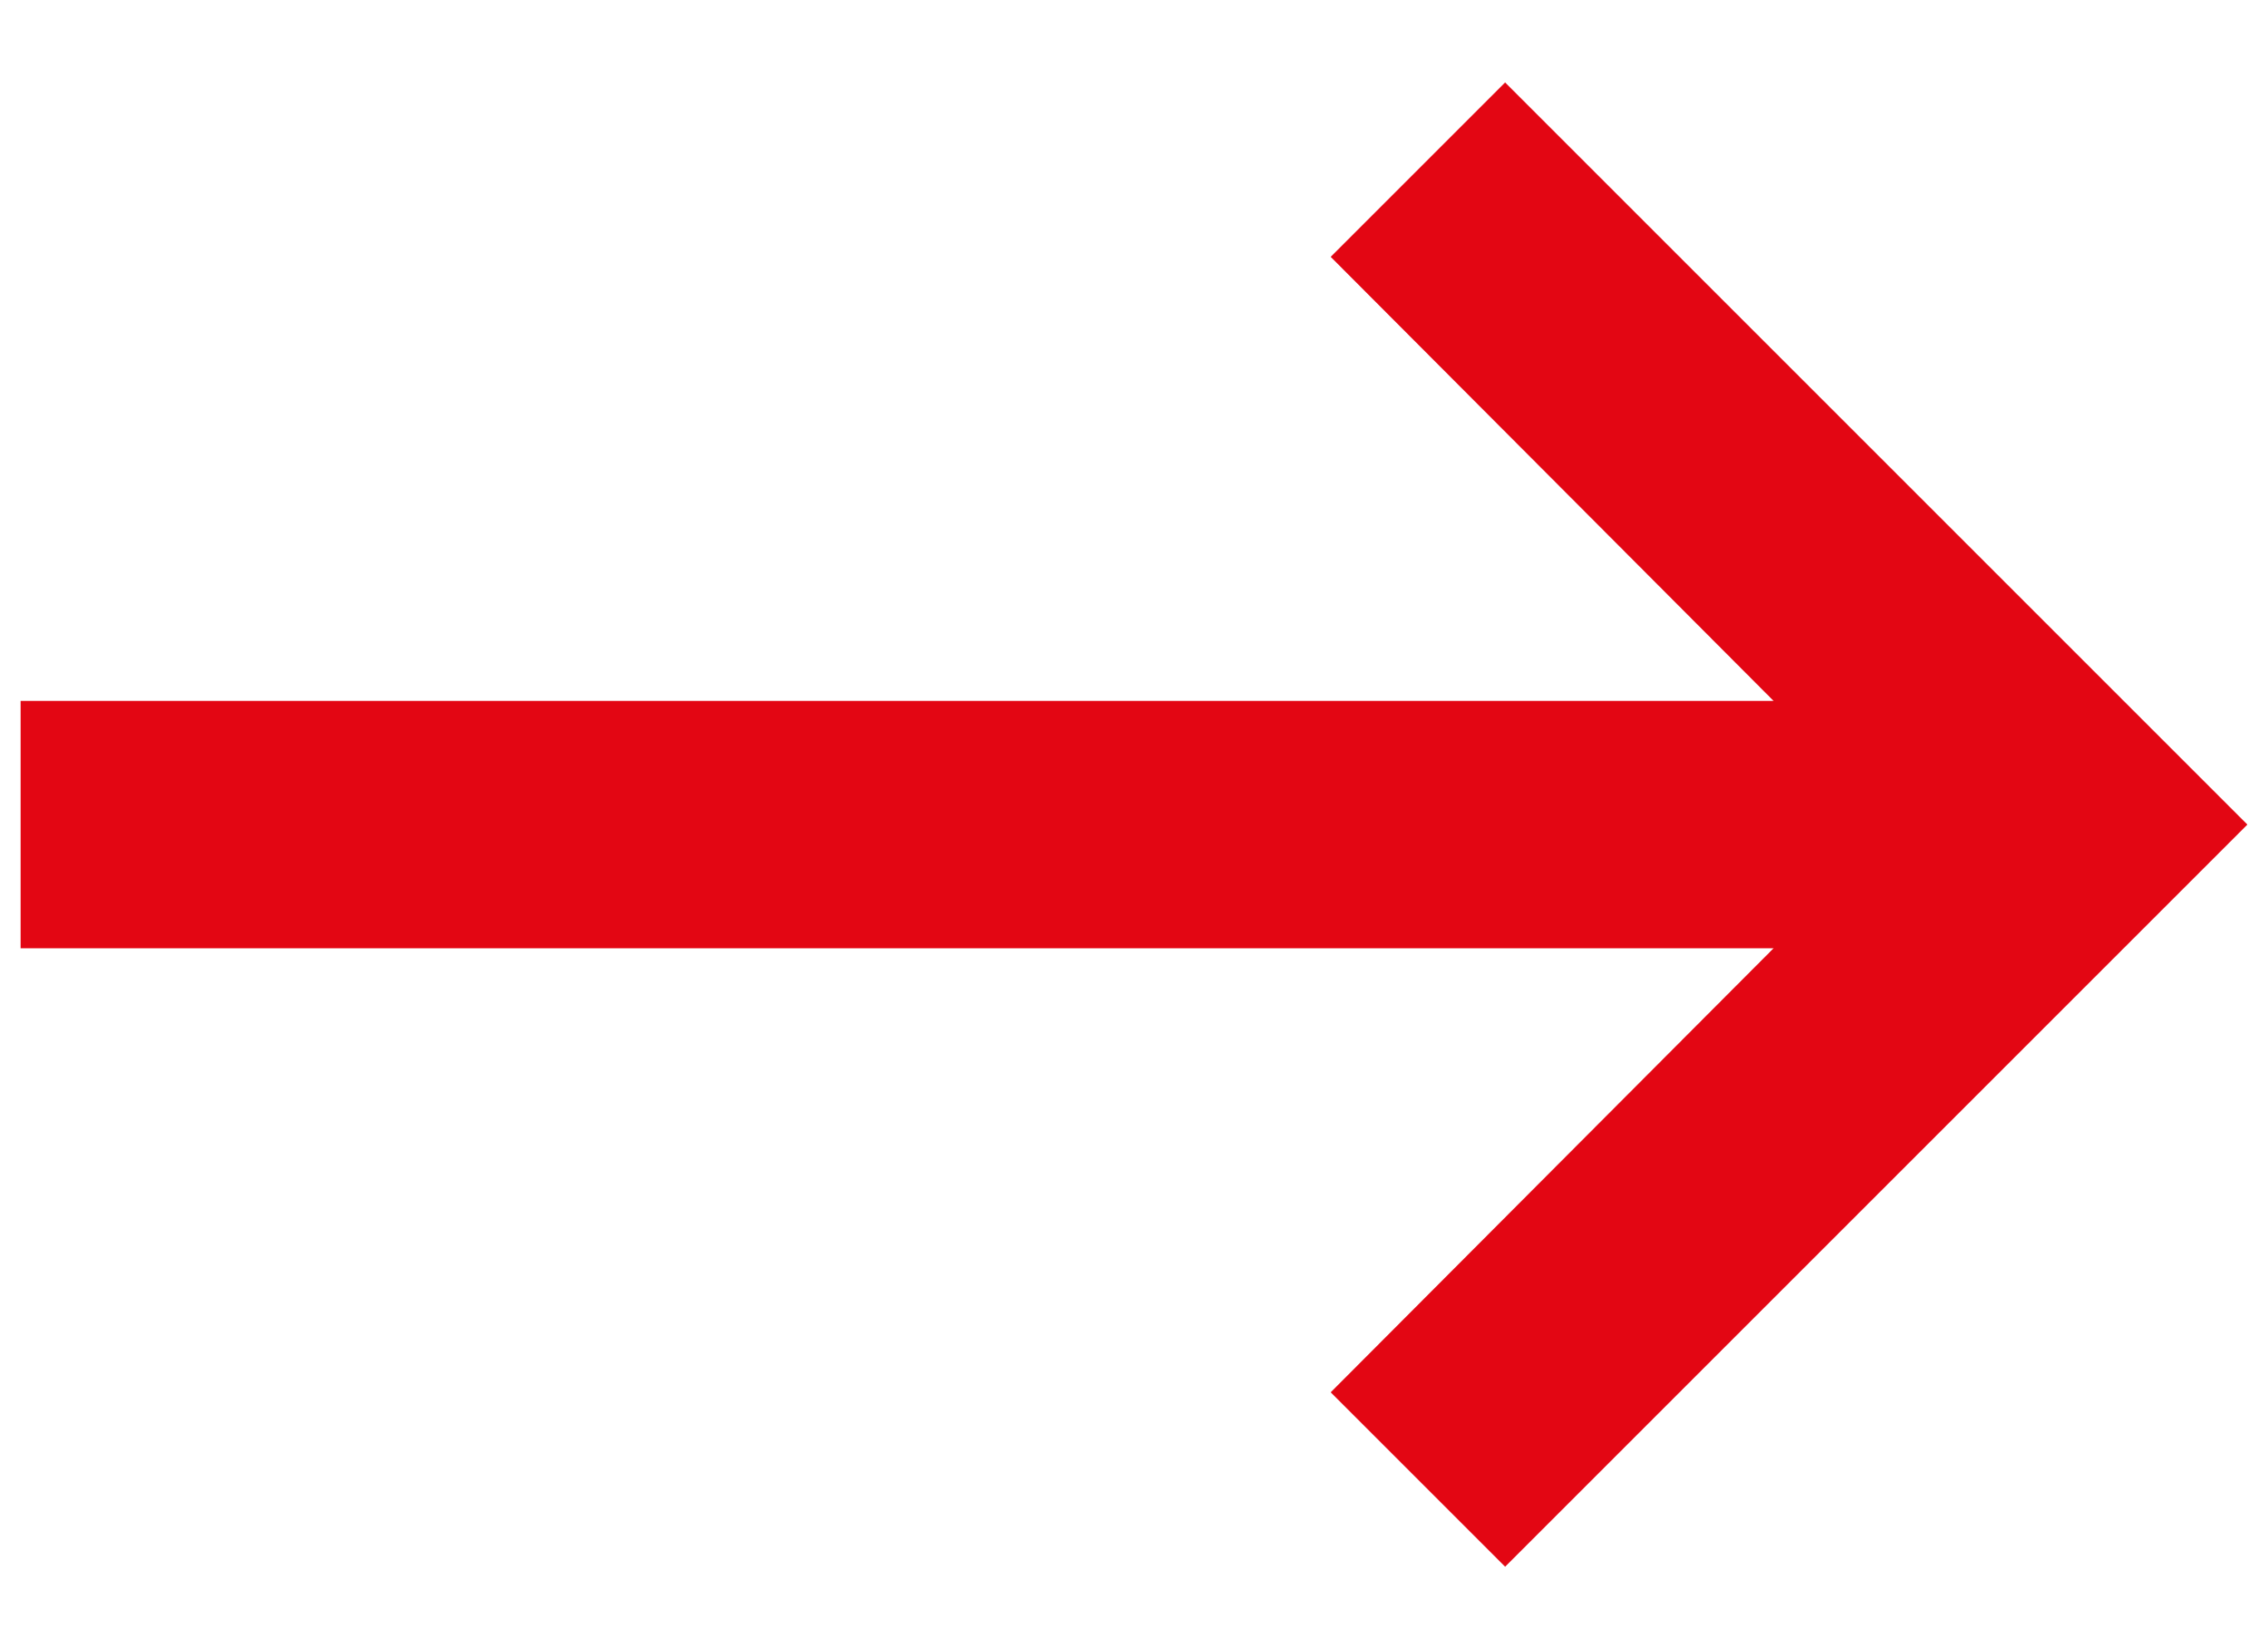
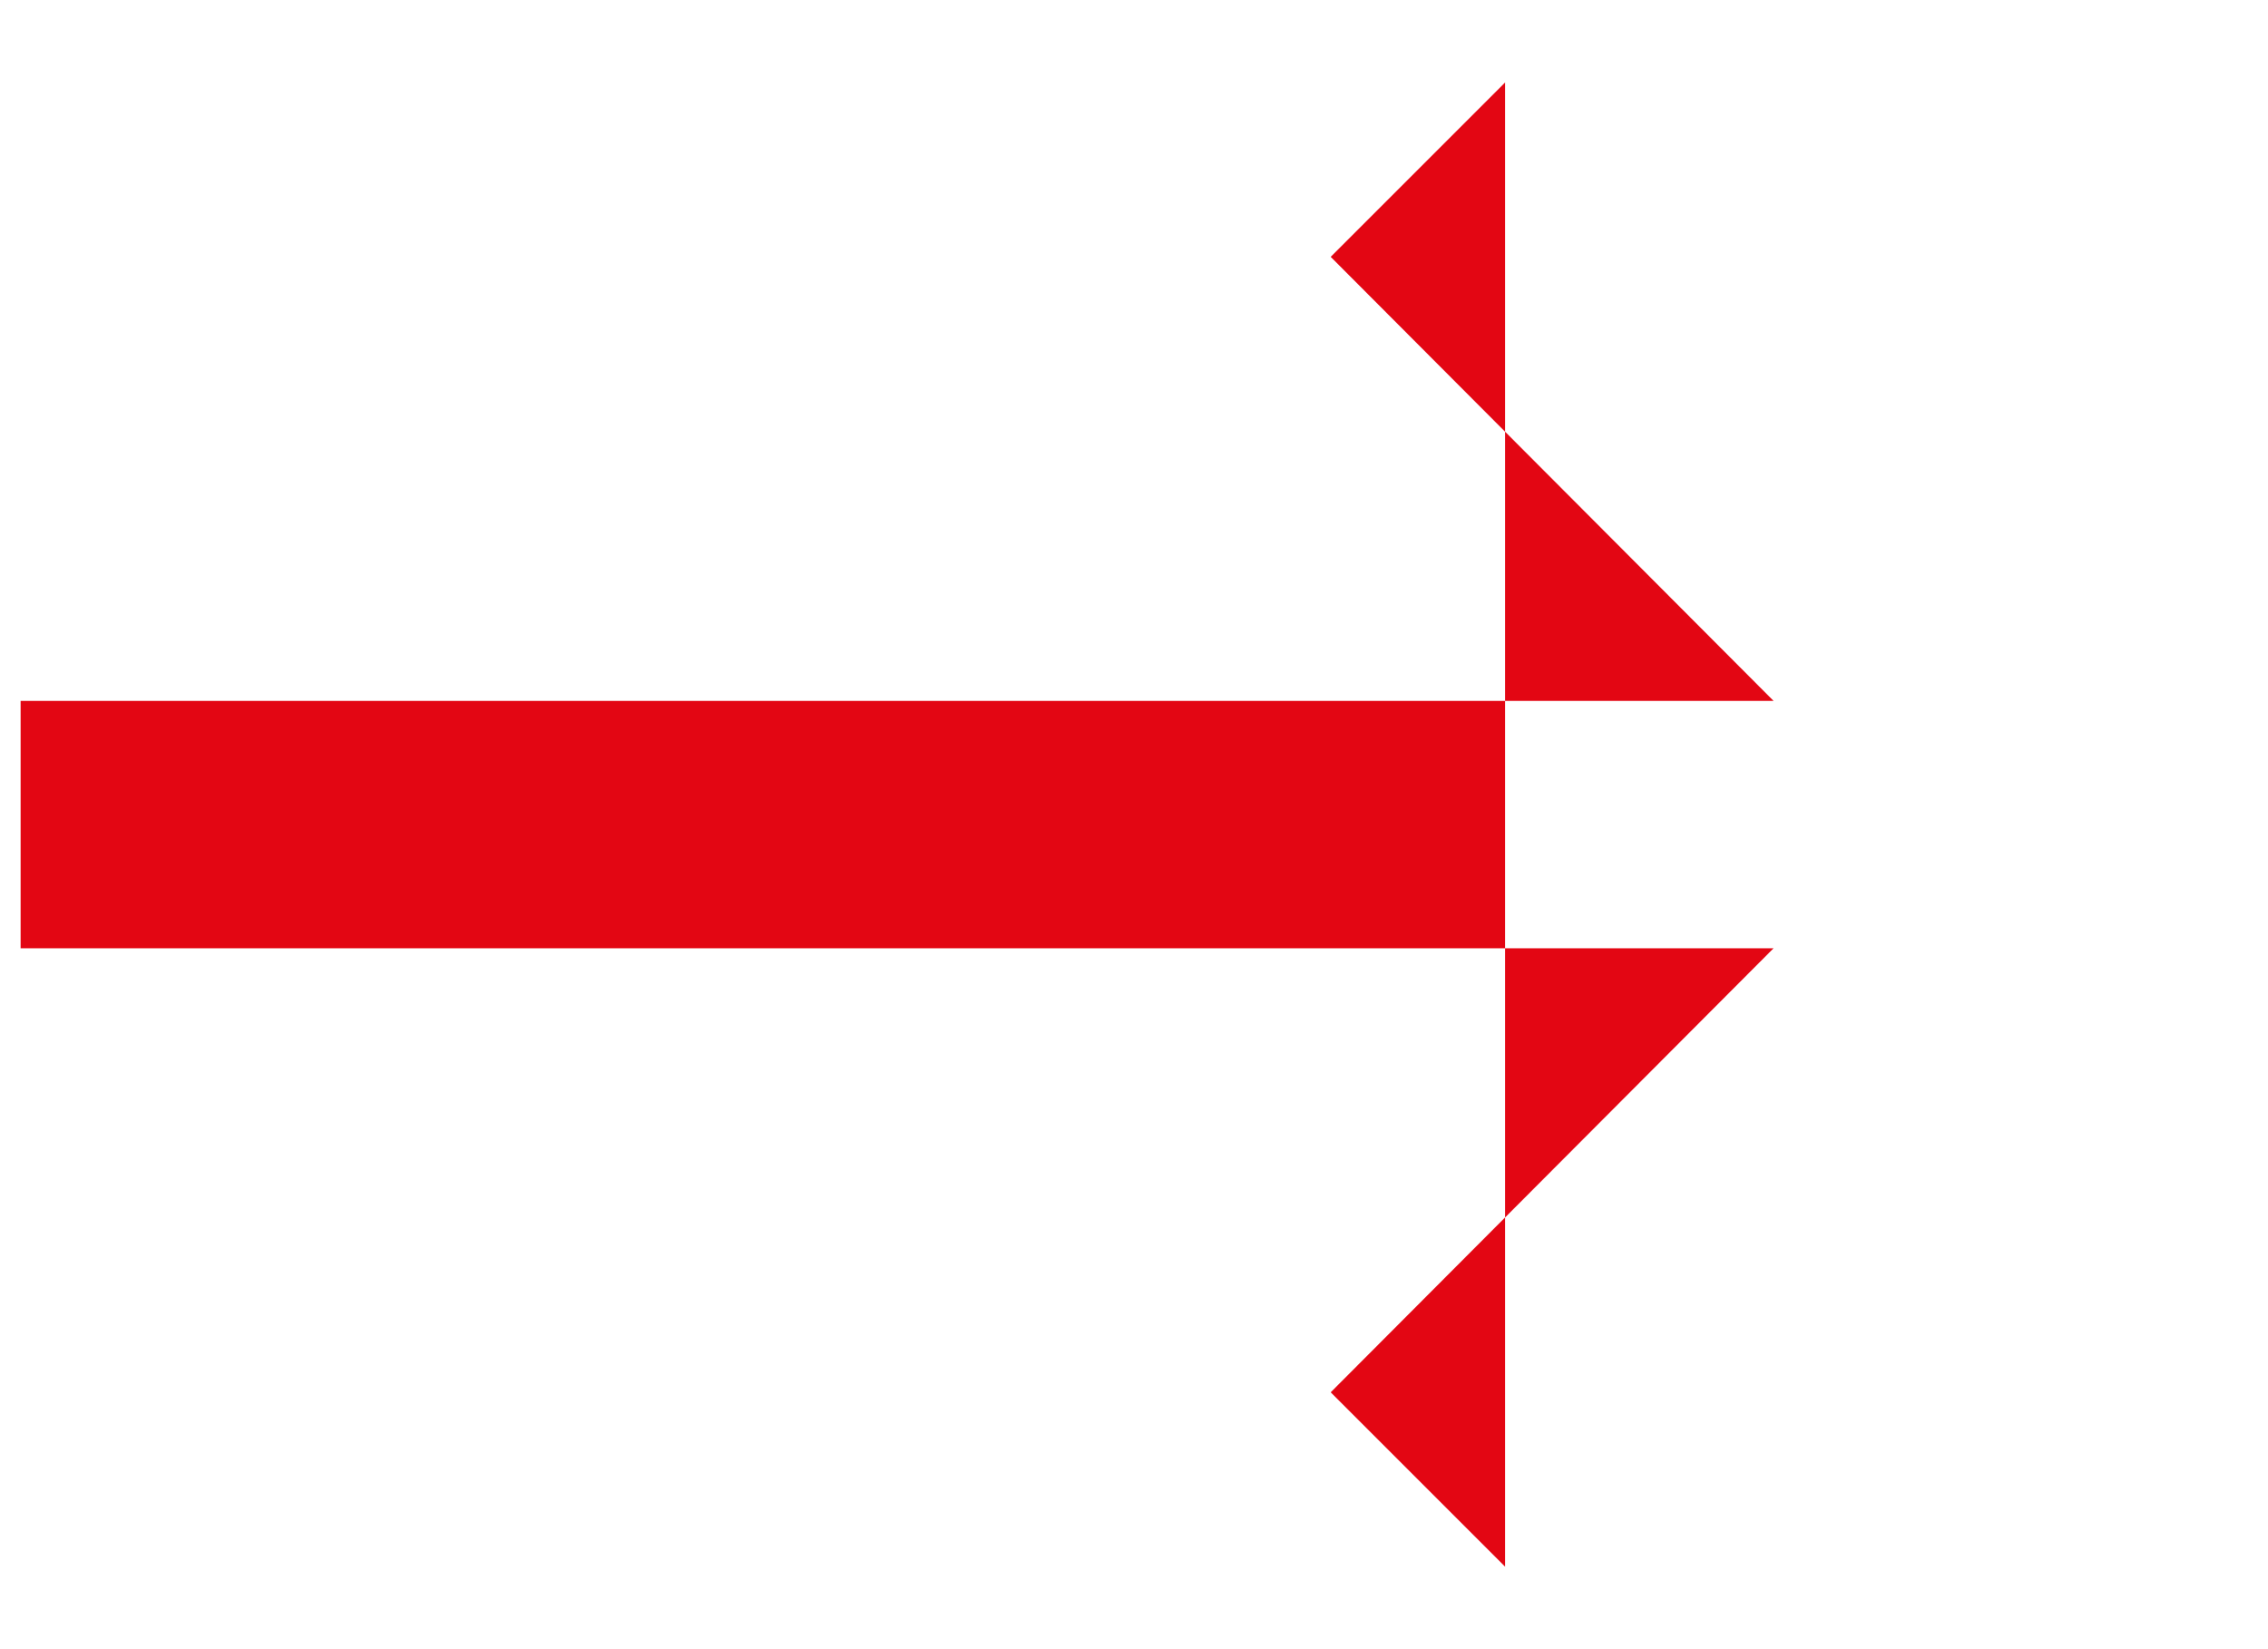
<svg xmlns="http://www.w3.org/2000/svg" width="22" height="16" viewBox="0 0 22 16" fill="none">
-   <path fill-rule="evenodd" clip-rule="evenodd" d="M0.2 9.2L17.204 9.2L12.908 13.508L14.6 15.2L21.8 8L14.6 0.8L12.908 2.492L17.204 6.8L0.2 6.8" fill="#E30613" />
+   <path fill-rule="evenodd" clip-rule="evenodd" d="M0.2 9.2L17.204 9.2L12.908 13.508L14.6 15.2L14.6 0.8L12.908 2.492L17.204 6.8L0.2 6.8" fill="#E30613" />
</svg>